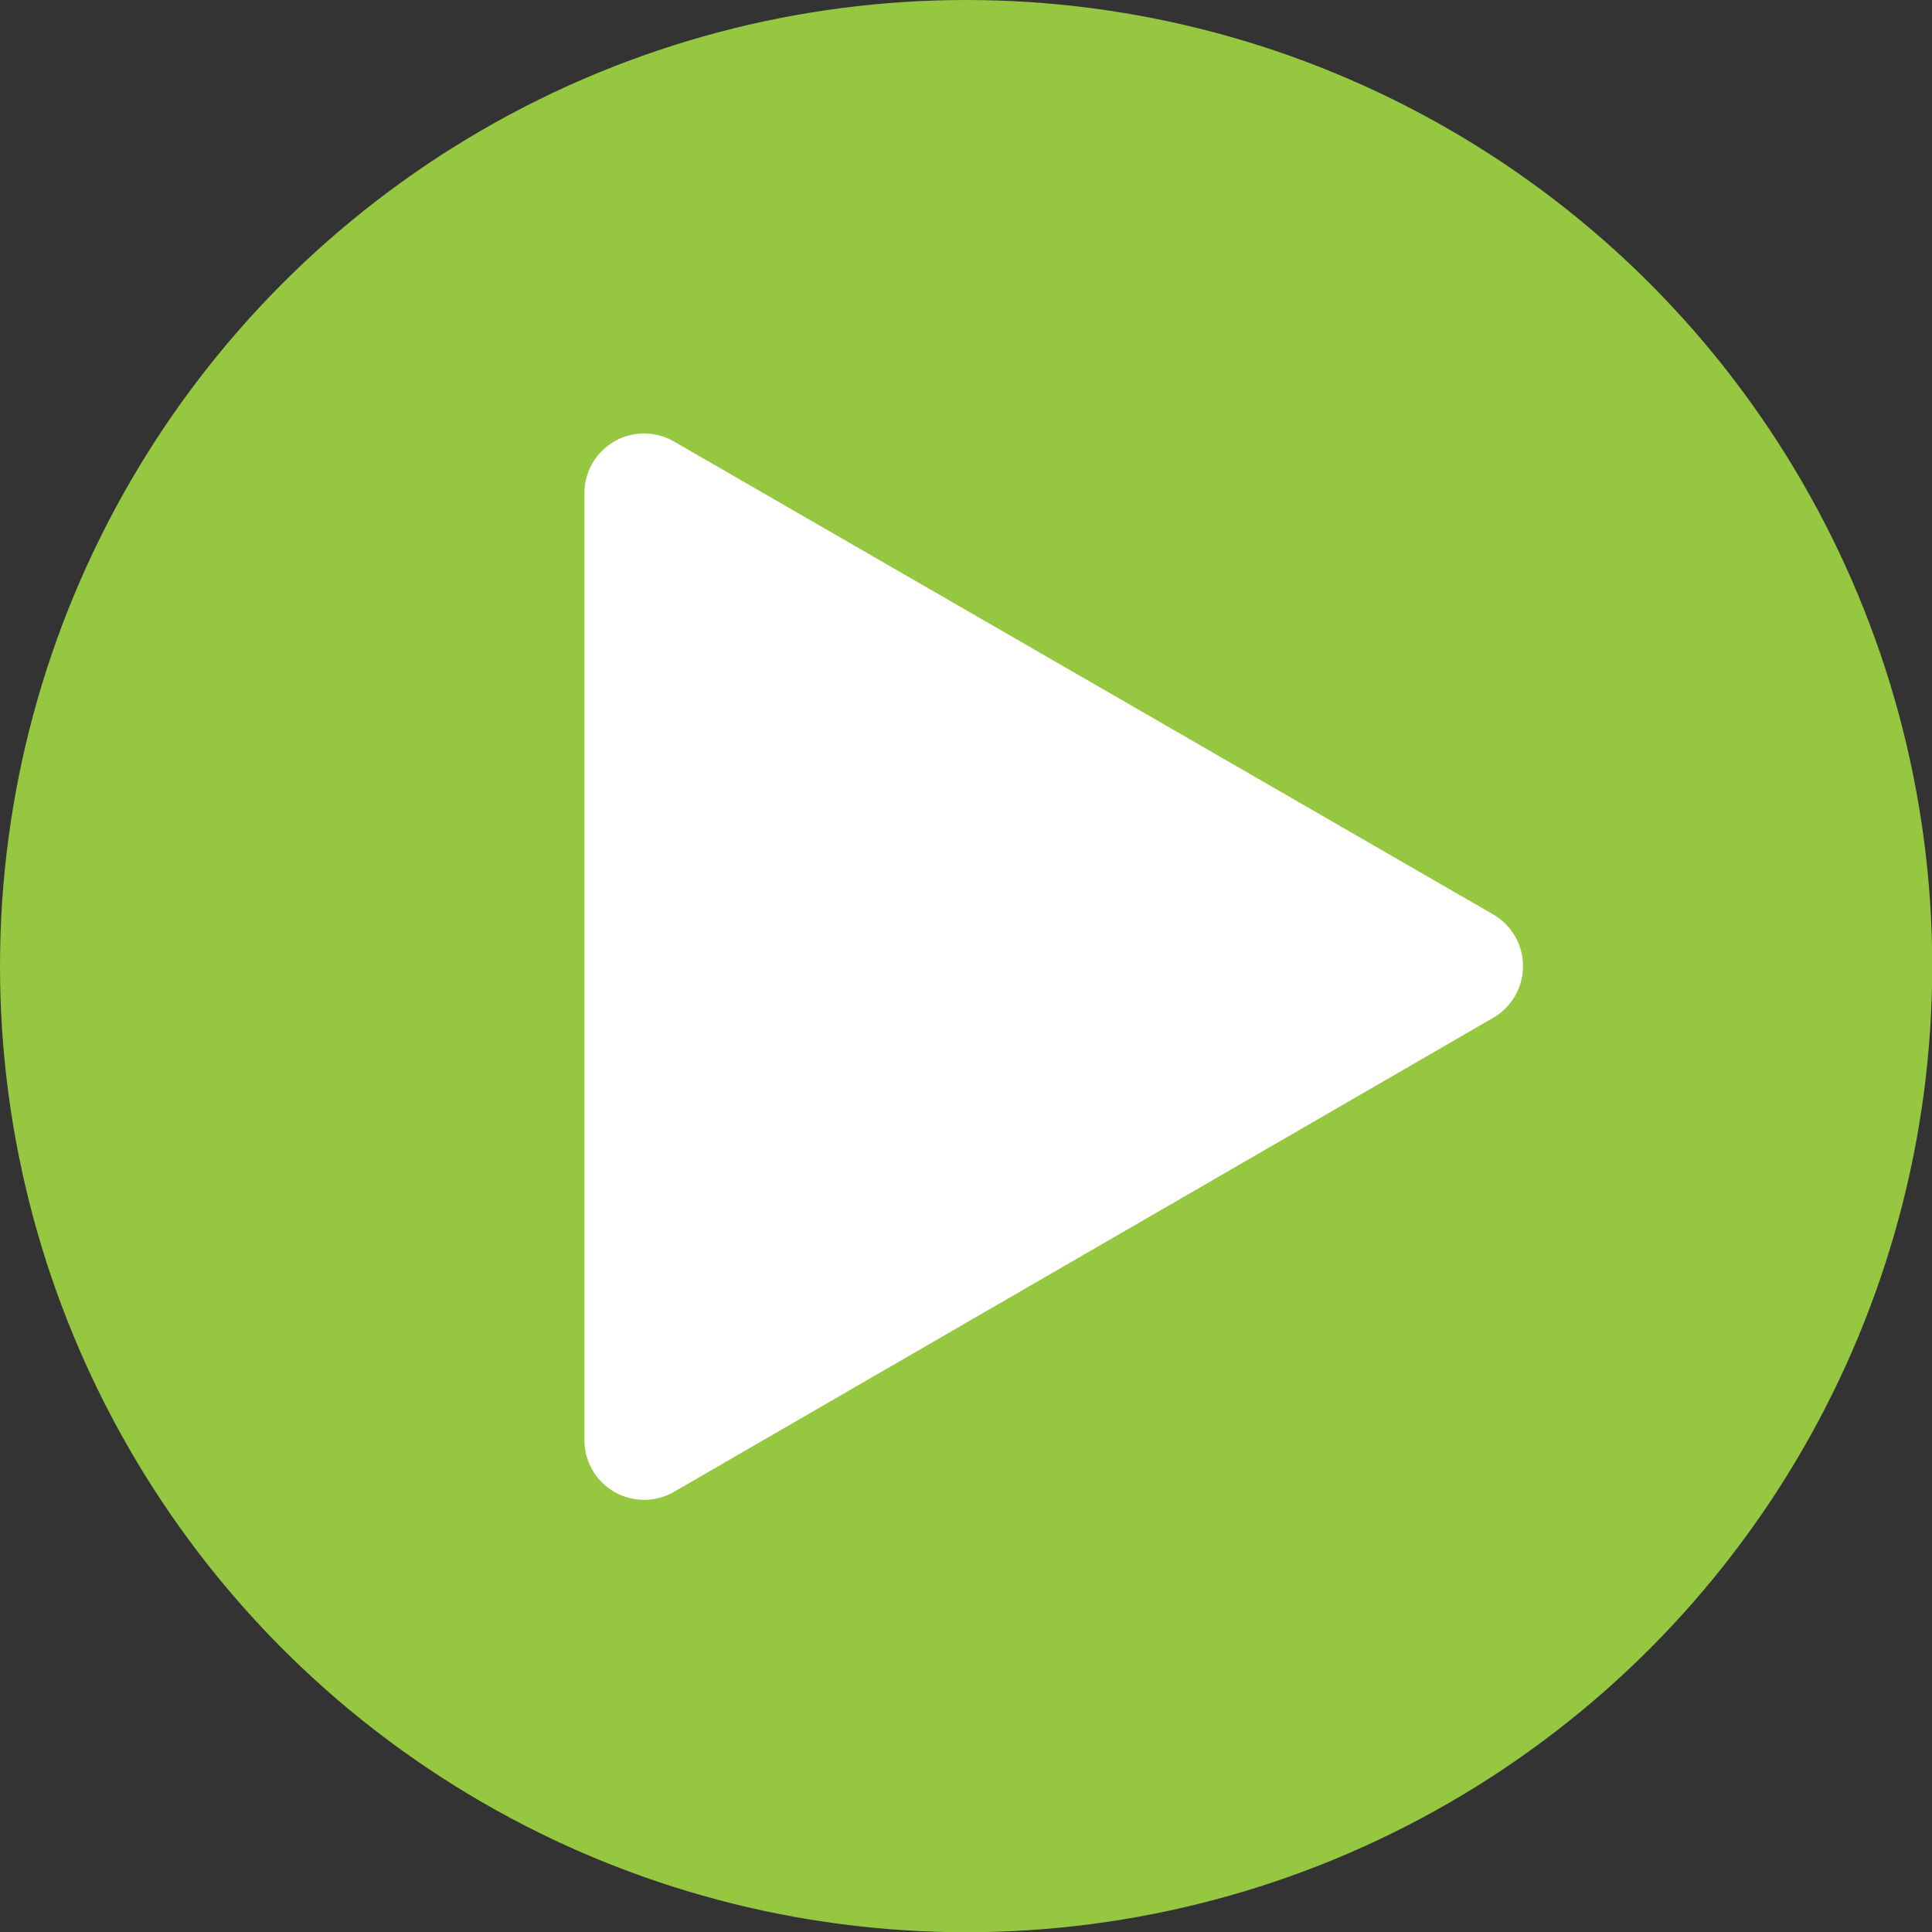
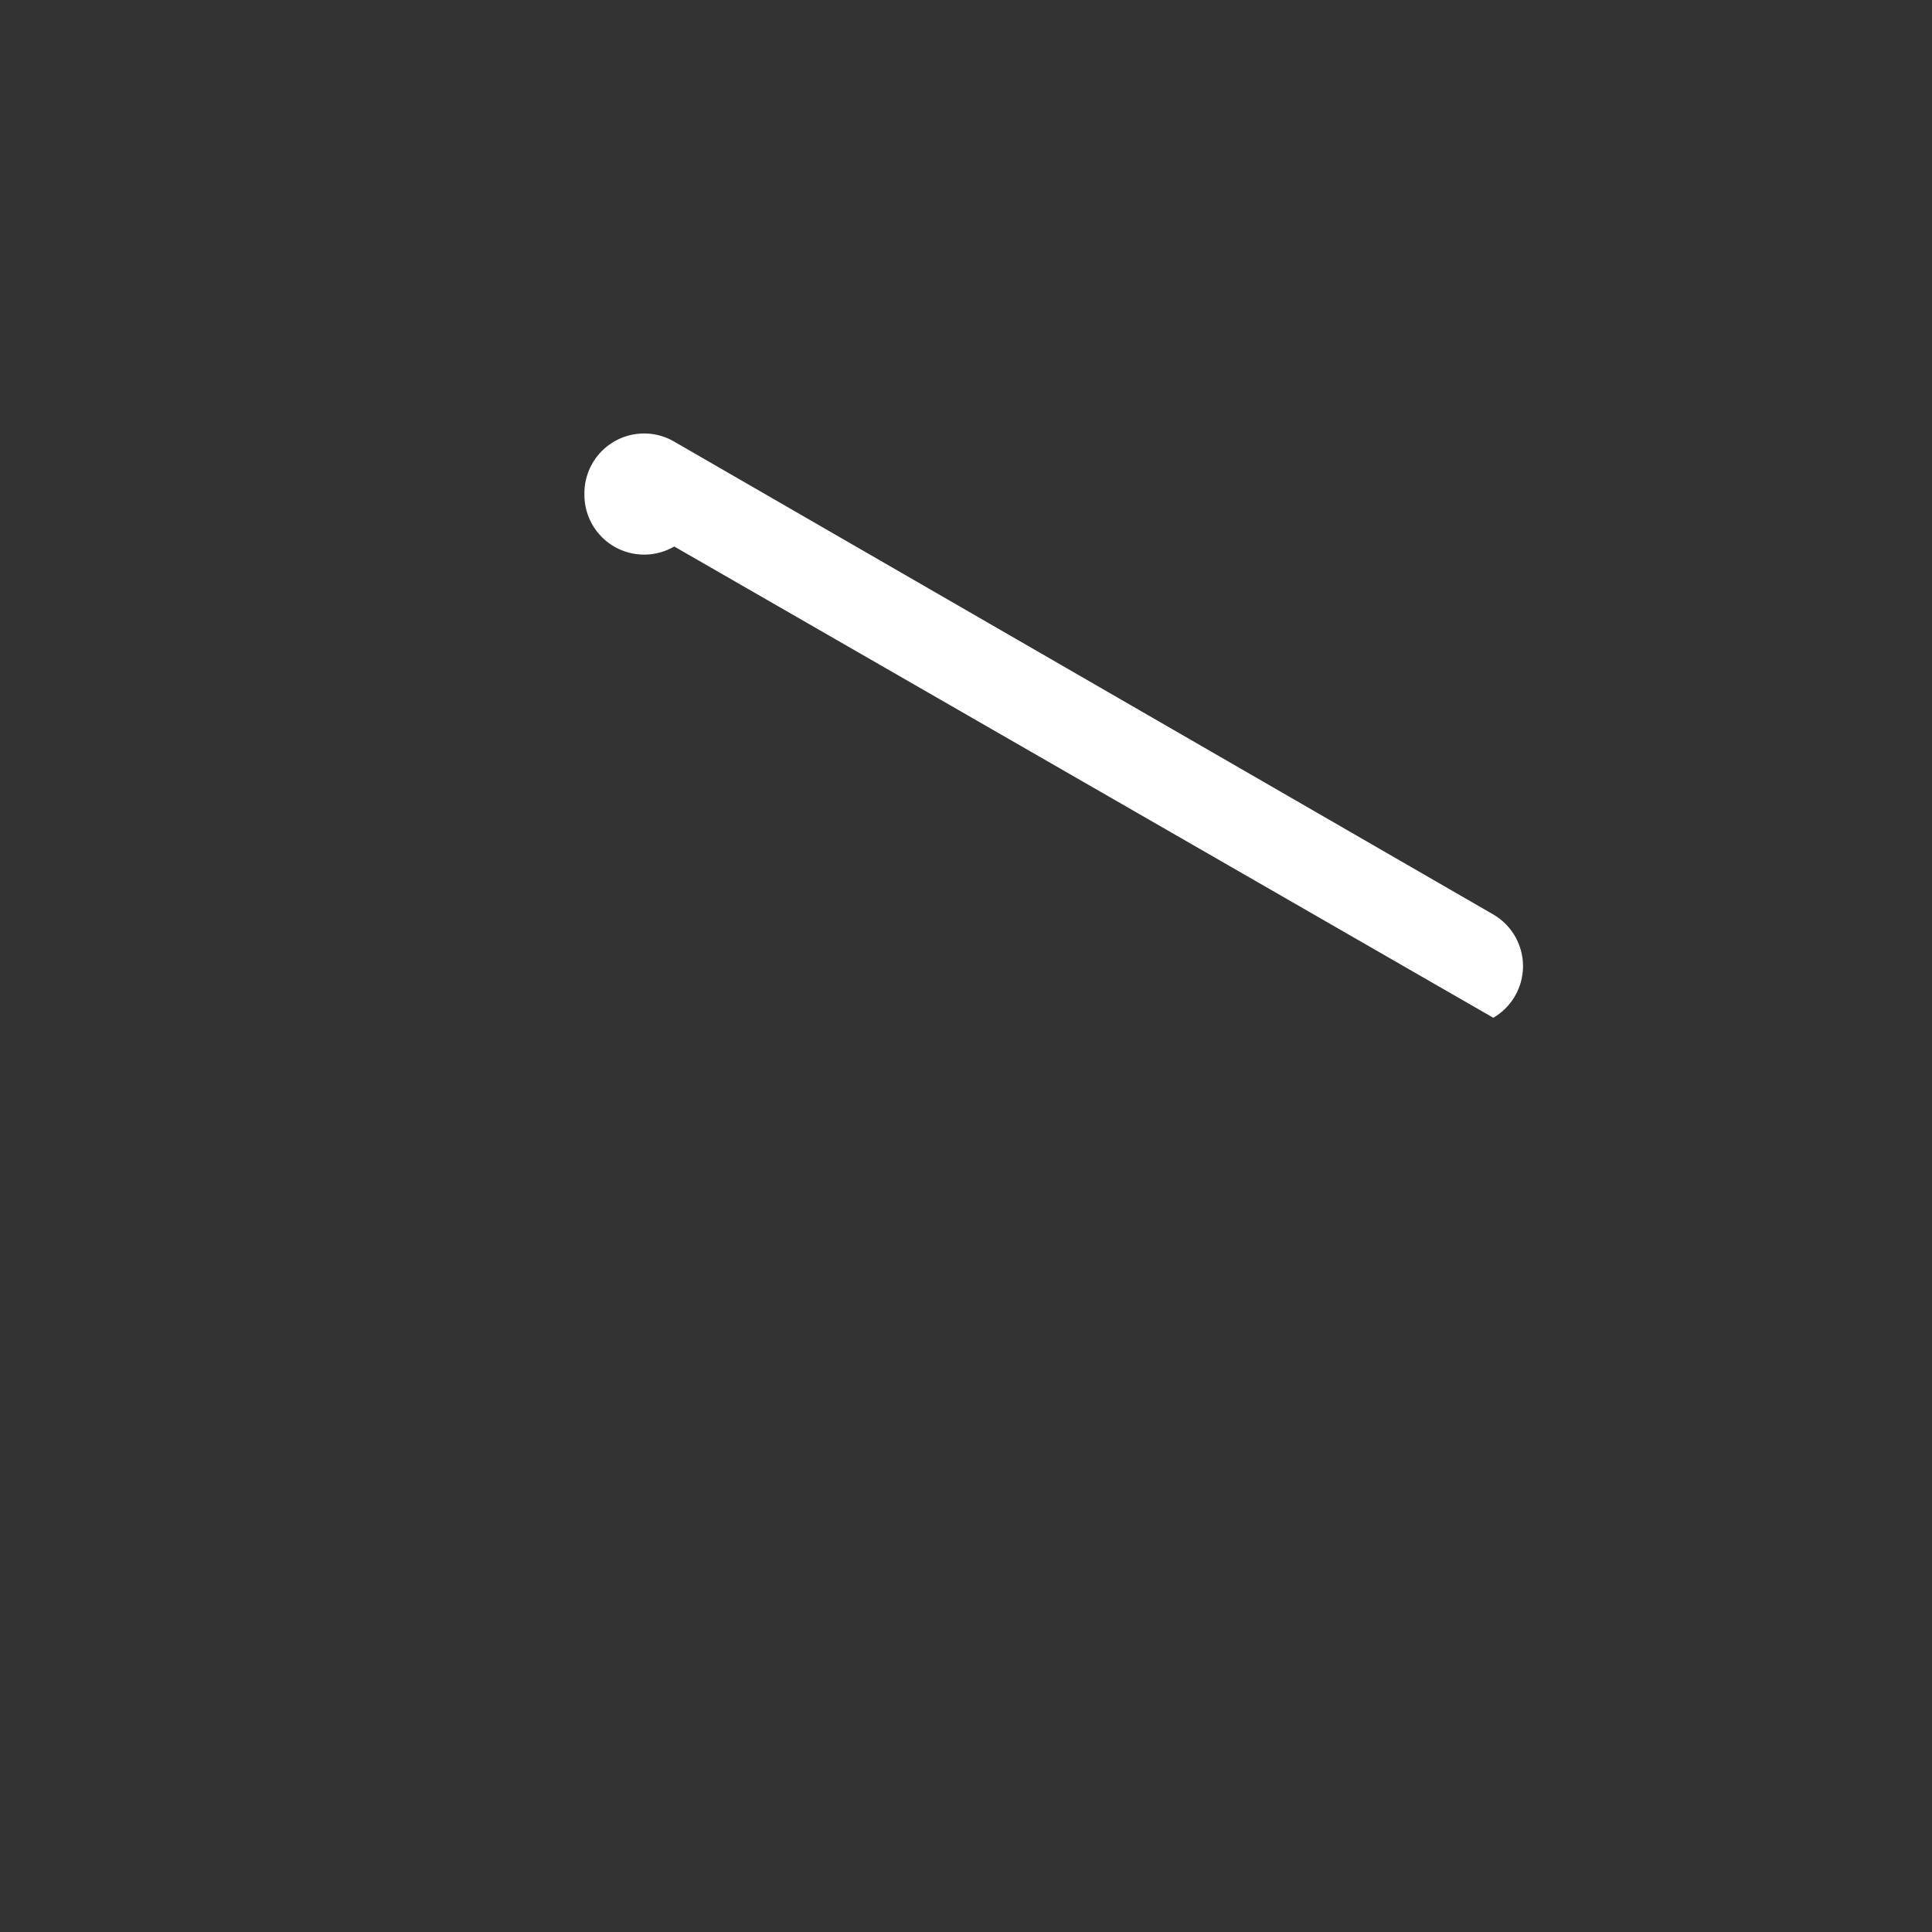
<svg xmlns="http://www.w3.org/2000/svg" id="Слой_1" data-name="Слой 1" viewBox="0 0 86.05 86.05">
  <rect x="0" y="0" width="86.05" height="86.05" fill="#333333" stroke="none" />
  <defs>
    <style>.cls-1{fill:#95c741;}.cls-2{fill:#fff;}</style>
  </defs>
-   <circle class="cls-1" cx="43.03" cy="43.03" r="43.03" />
-   <path class="cls-2" d="M98.48,72.7,62,51.64A2.66,2.66,0,0,0,58,54v42.1a2.66,2.66,0,0,0,4,2.31L98.48,77.3A2.66,2.66,0,0,0,98.48,72.7Z" transform="translate(-31.97 -31.97)" />
+   <path class="cls-2" d="M98.48,72.7,62,51.64A2.66,2.66,0,0,0,58,54a2.66,2.66,0,0,0,4,2.31L98.48,77.3A2.66,2.66,0,0,0,98.48,72.7Z" transform="translate(-31.97 -31.97)" />
</svg>